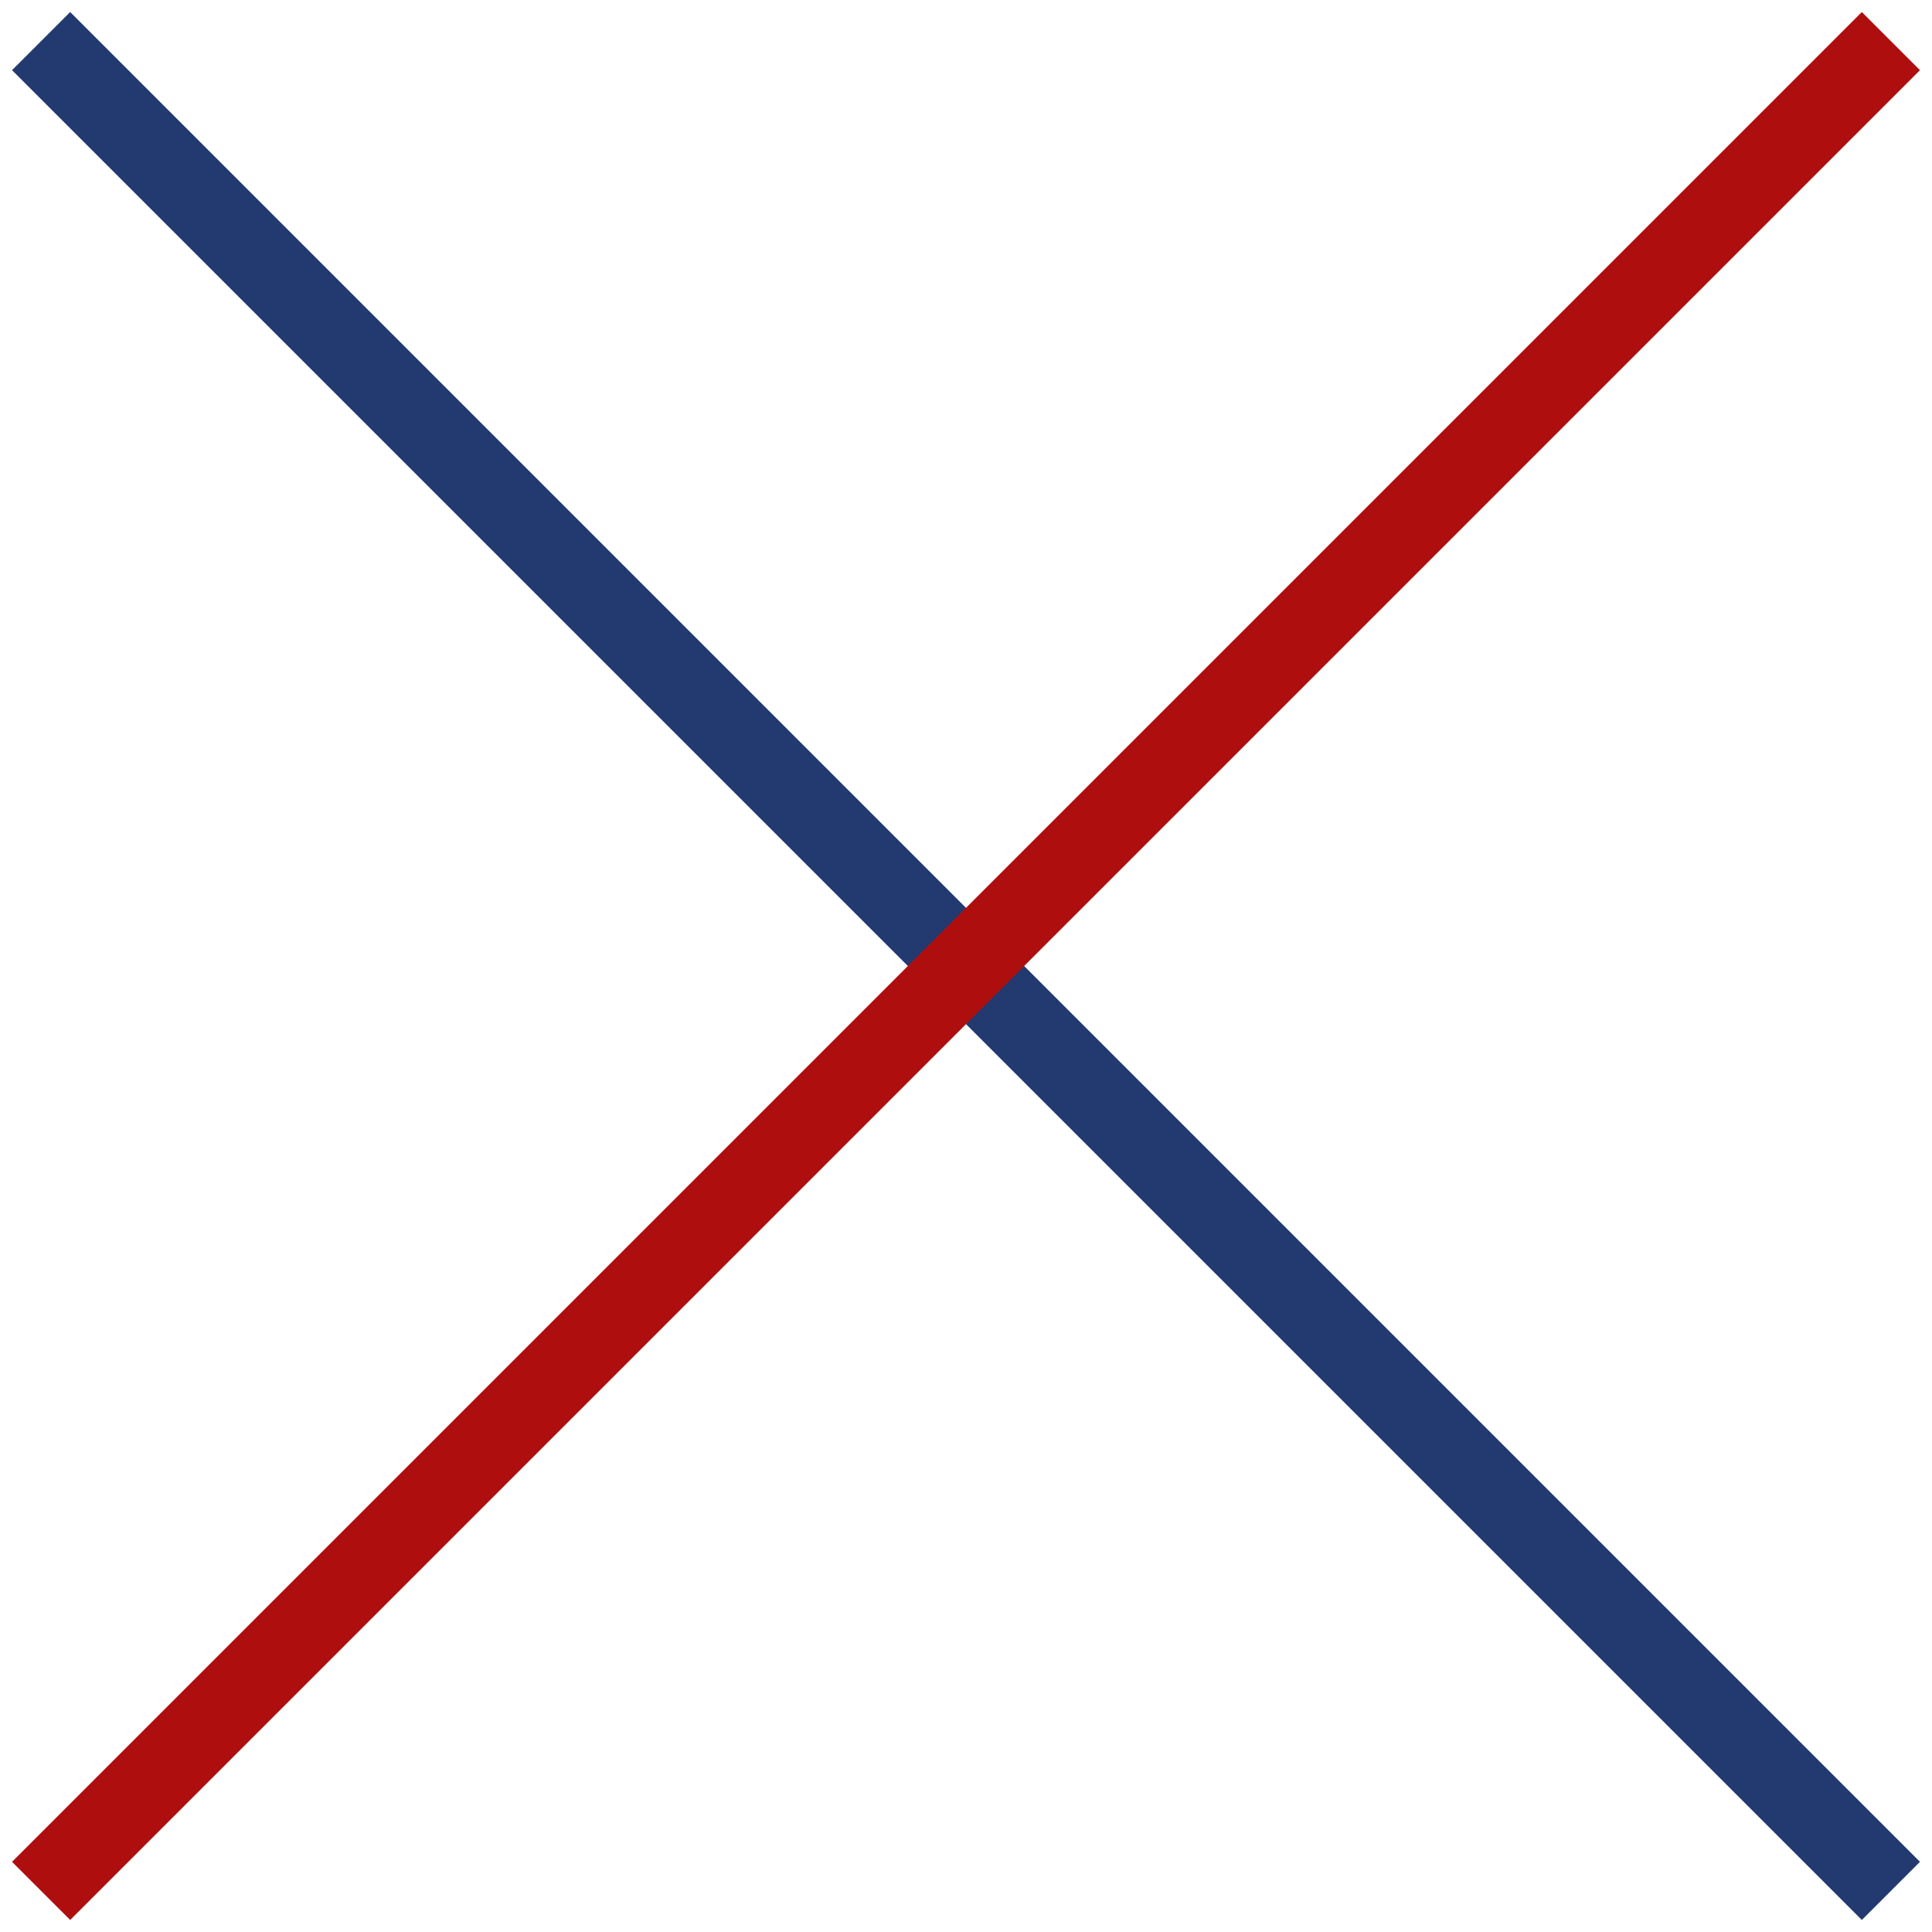
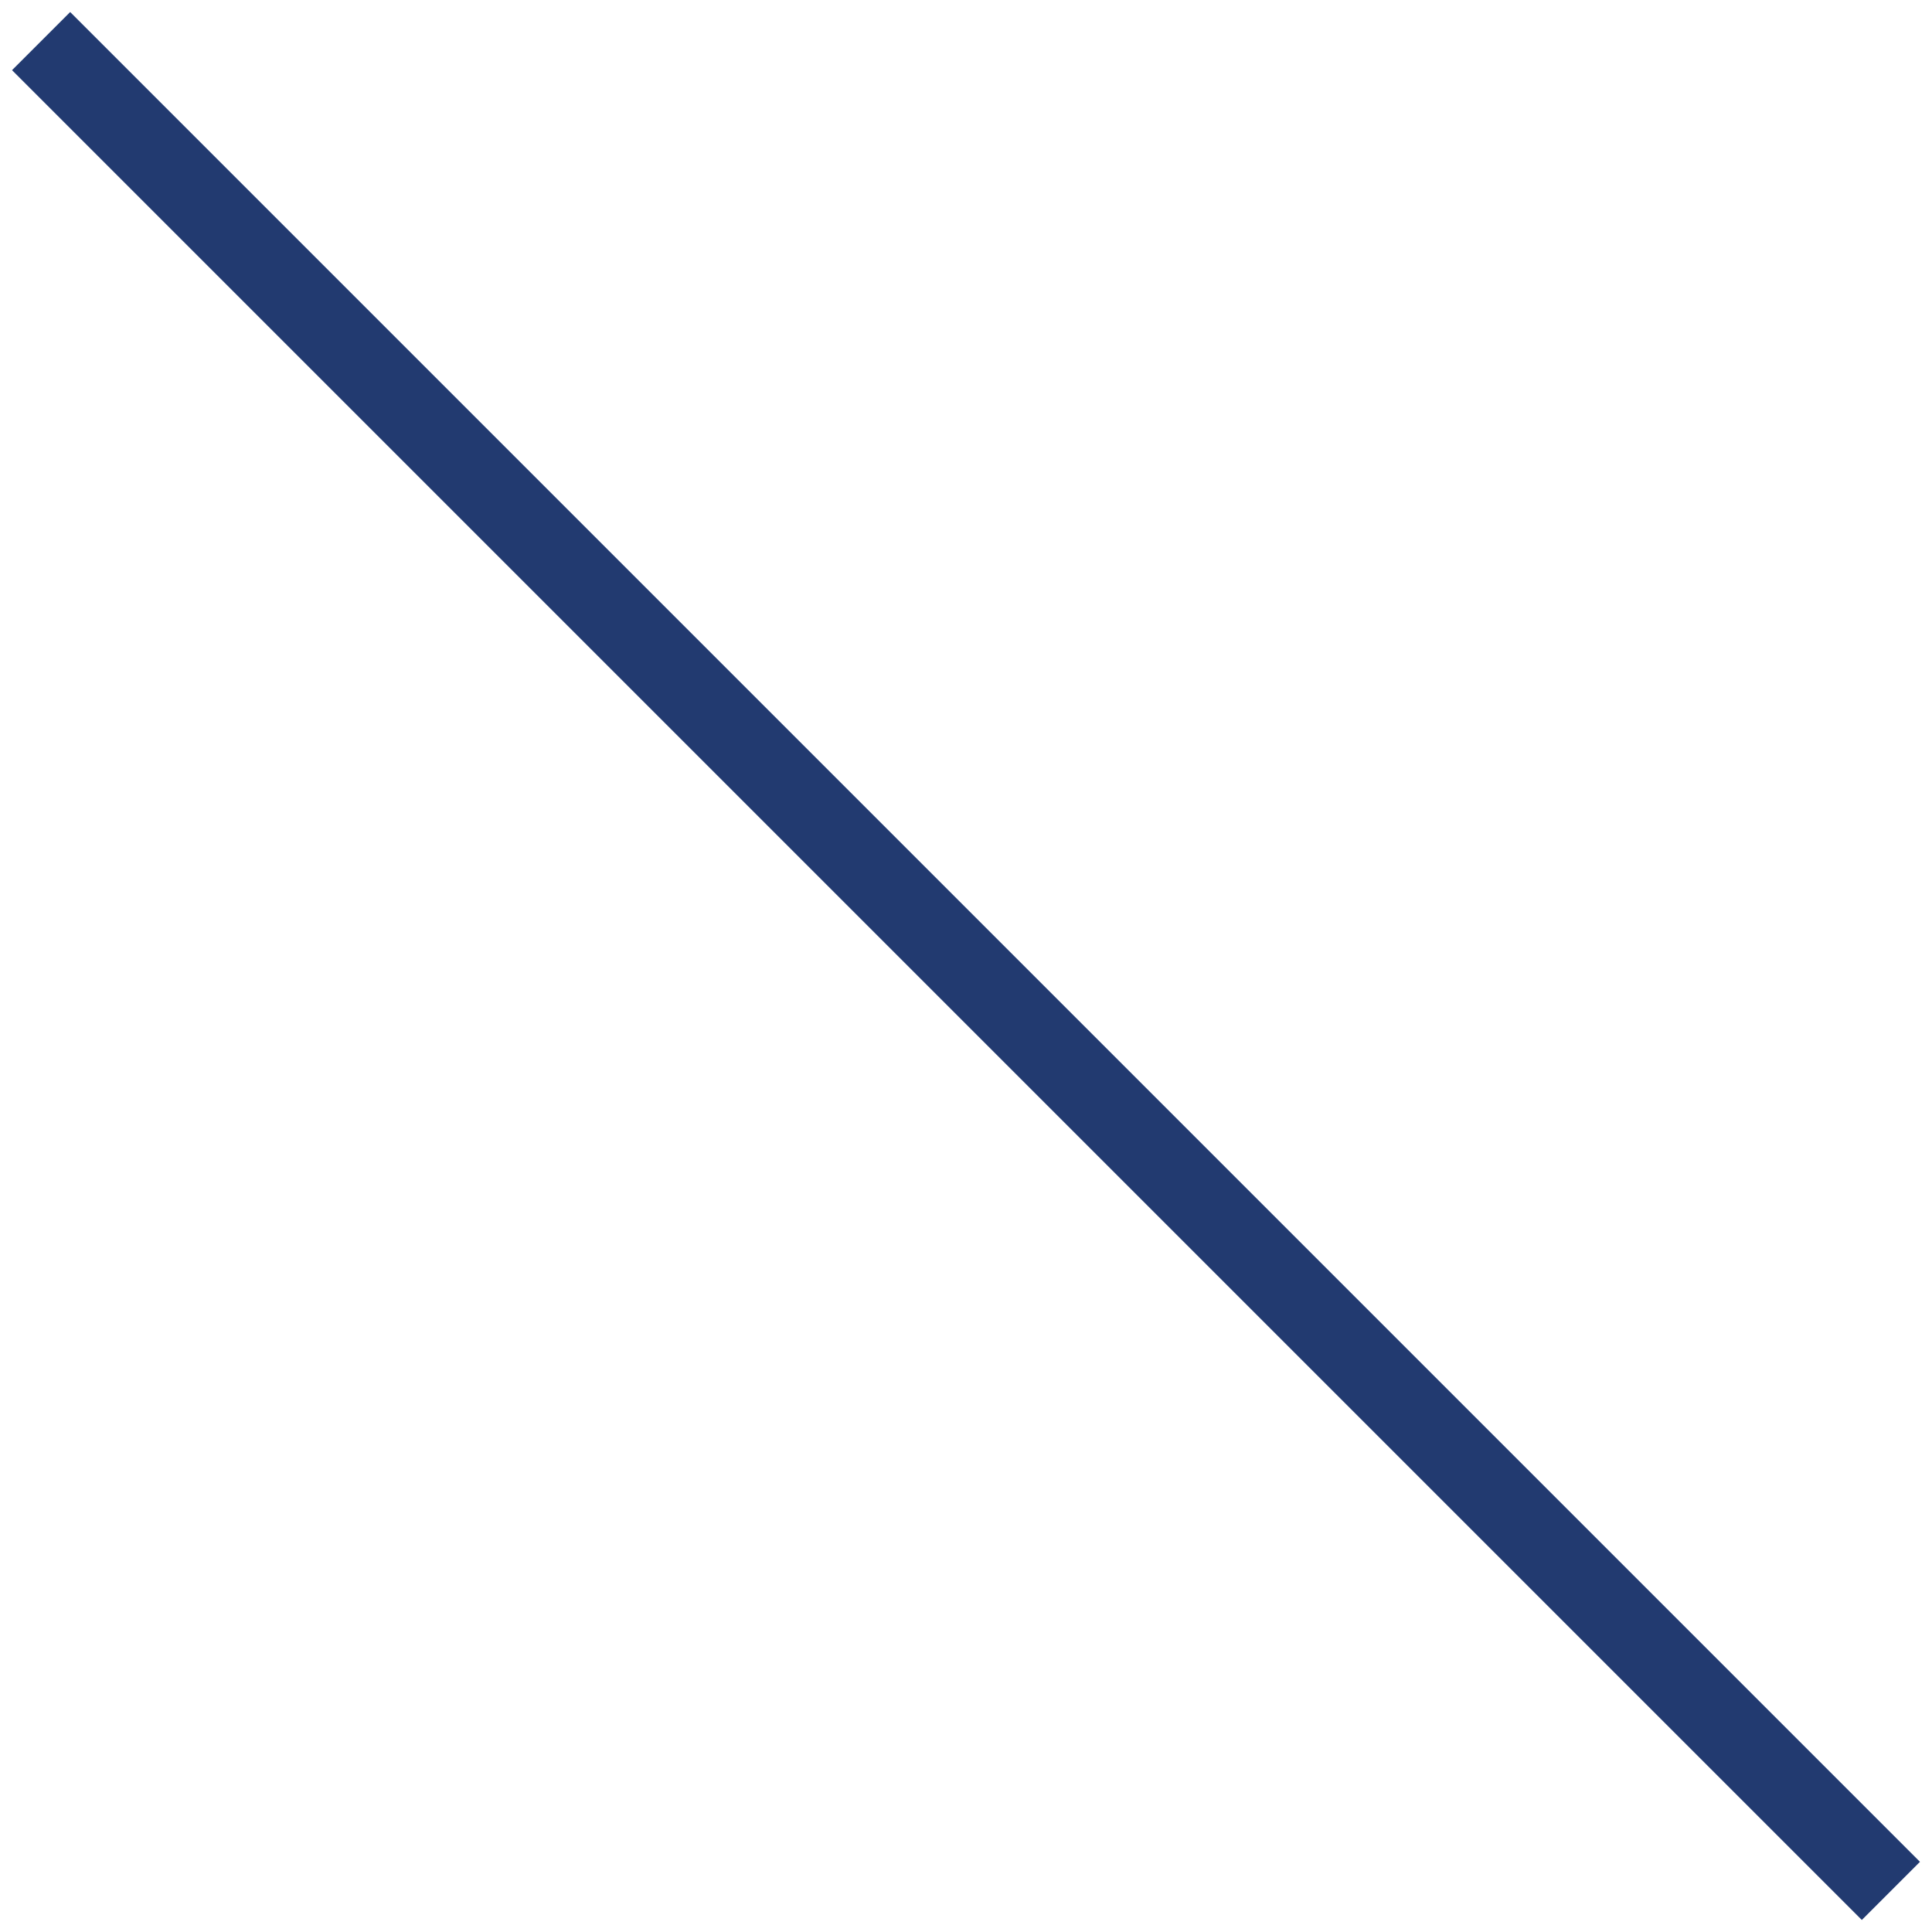
<svg xmlns="http://www.w3.org/2000/svg" width="47" height="47" viewBox="0 0 47 47" fill="none">
  <path d="M1 1L46 46" stroke="#223A70" stroke-width="2" />
-   <path d="M46 1L1 46" stroke="#AF0E0E" stroke-width="2" />
</svg>